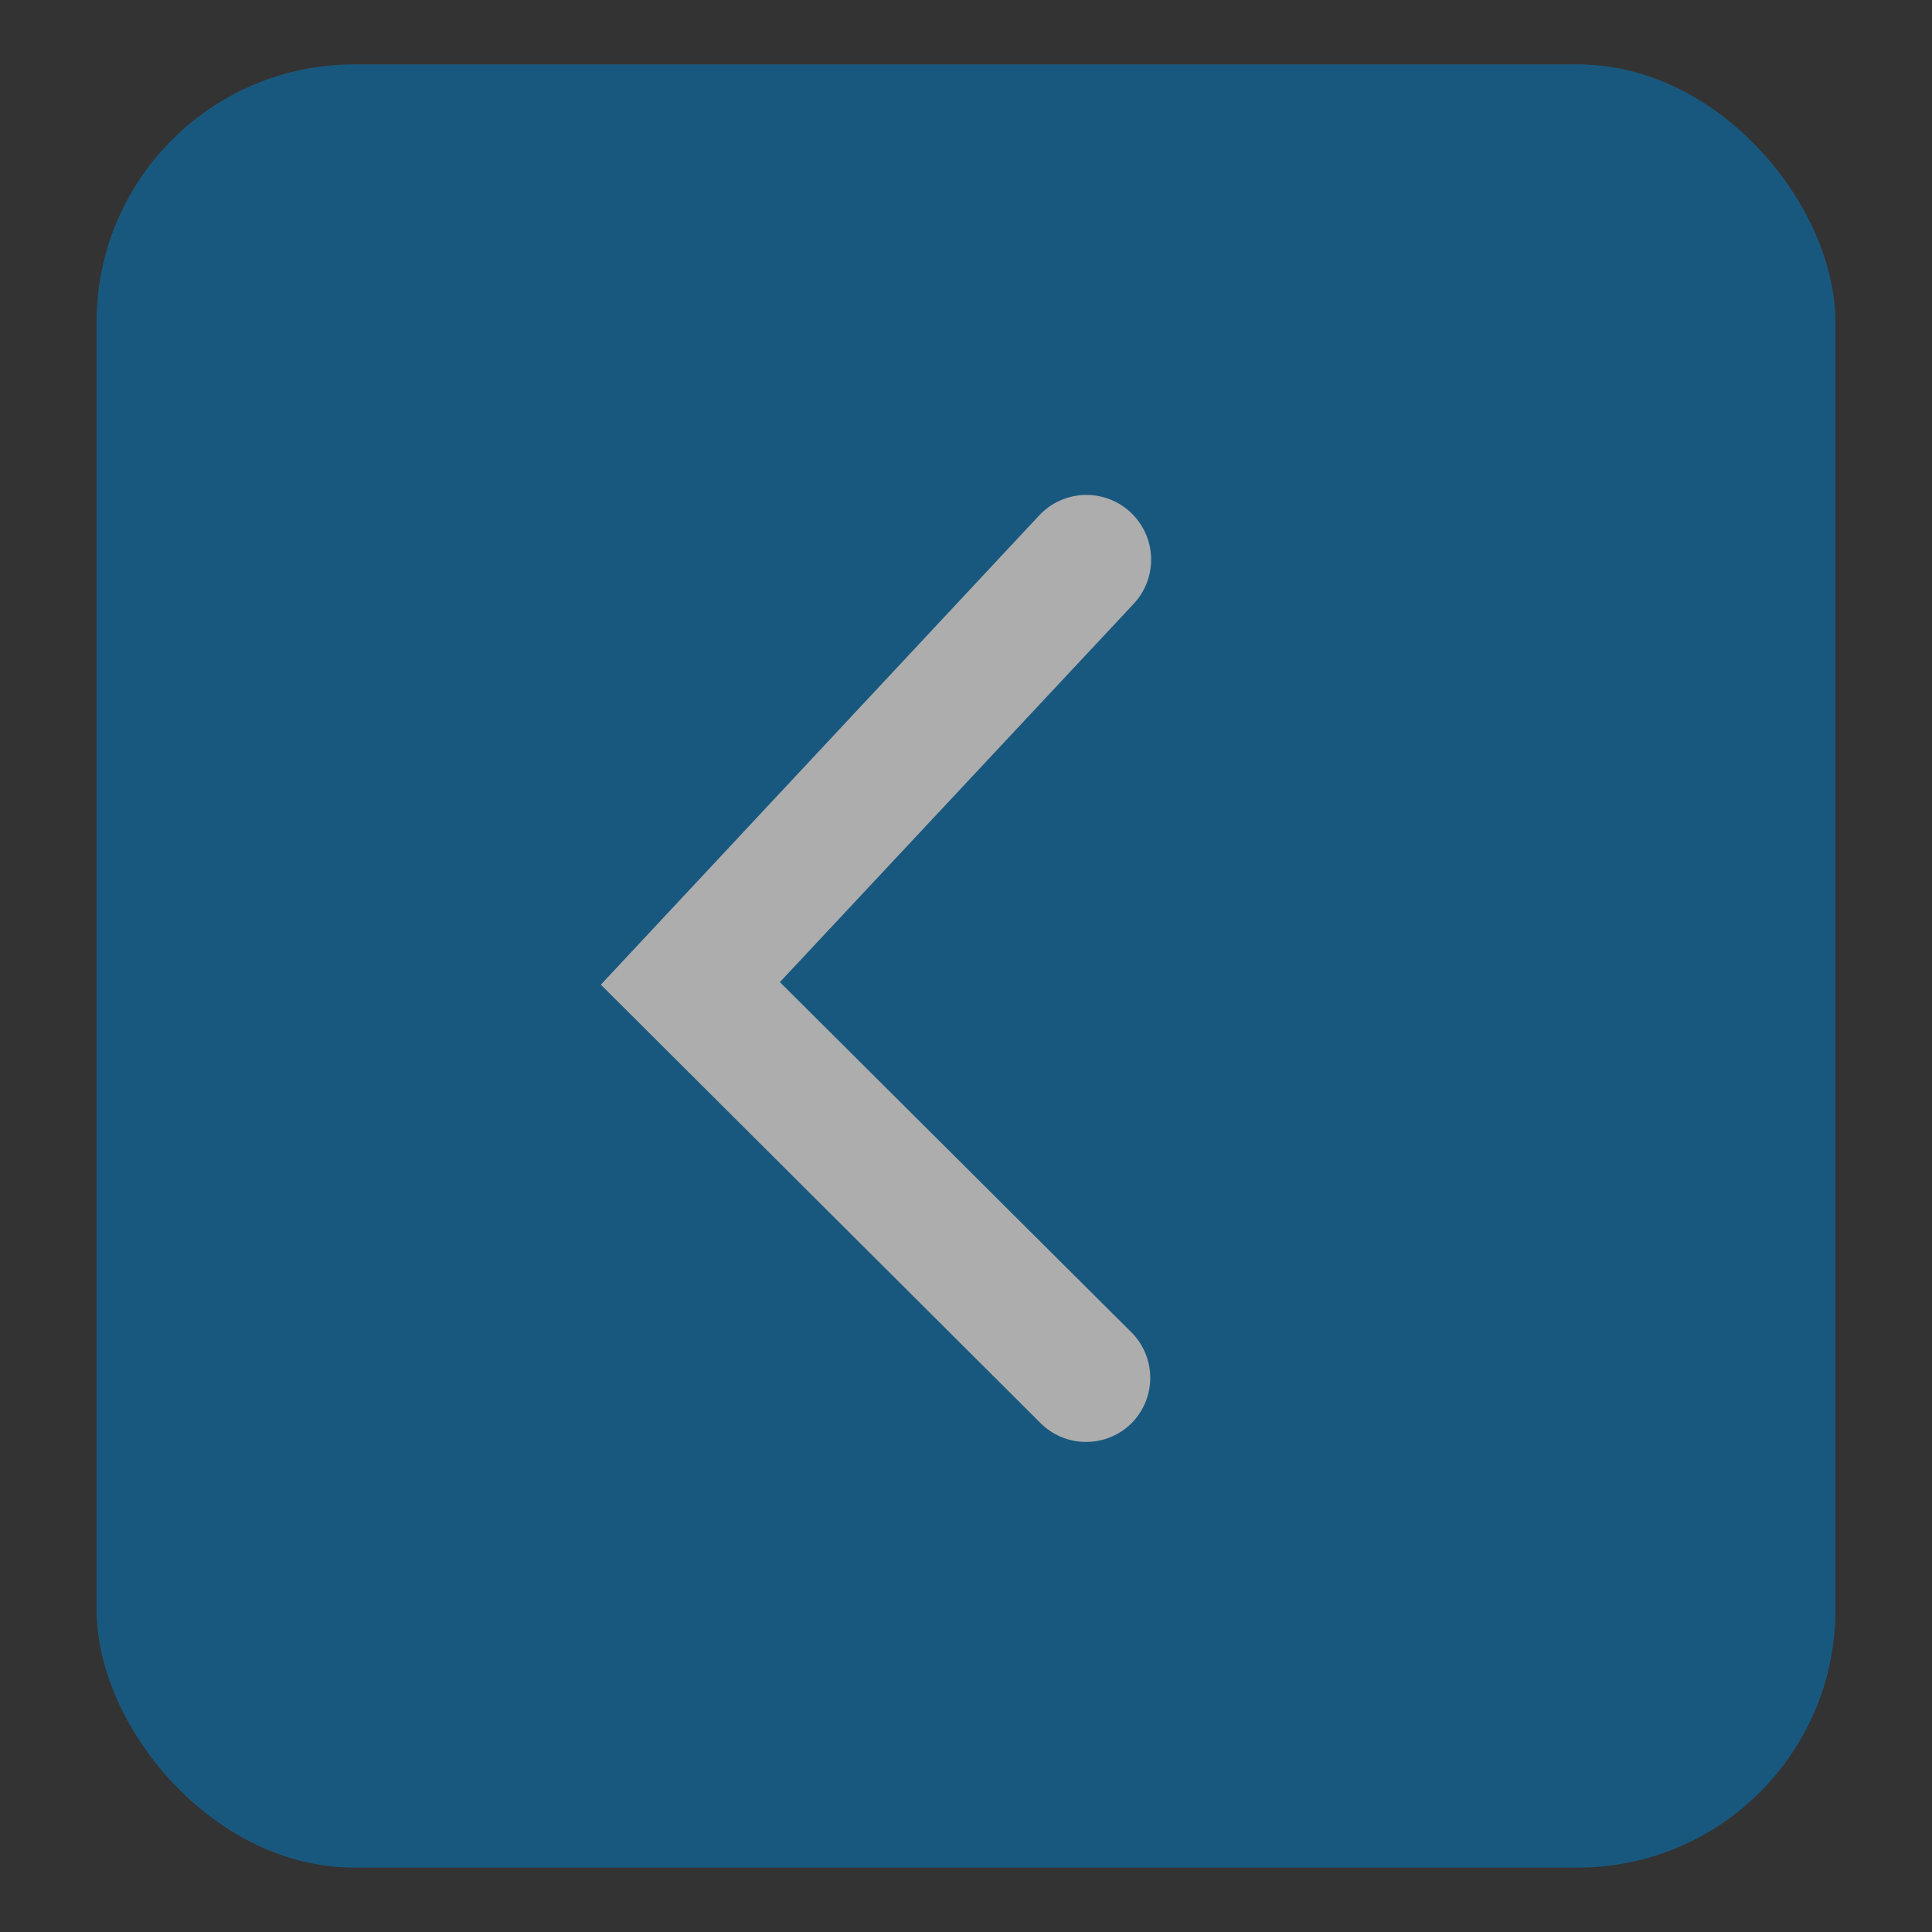
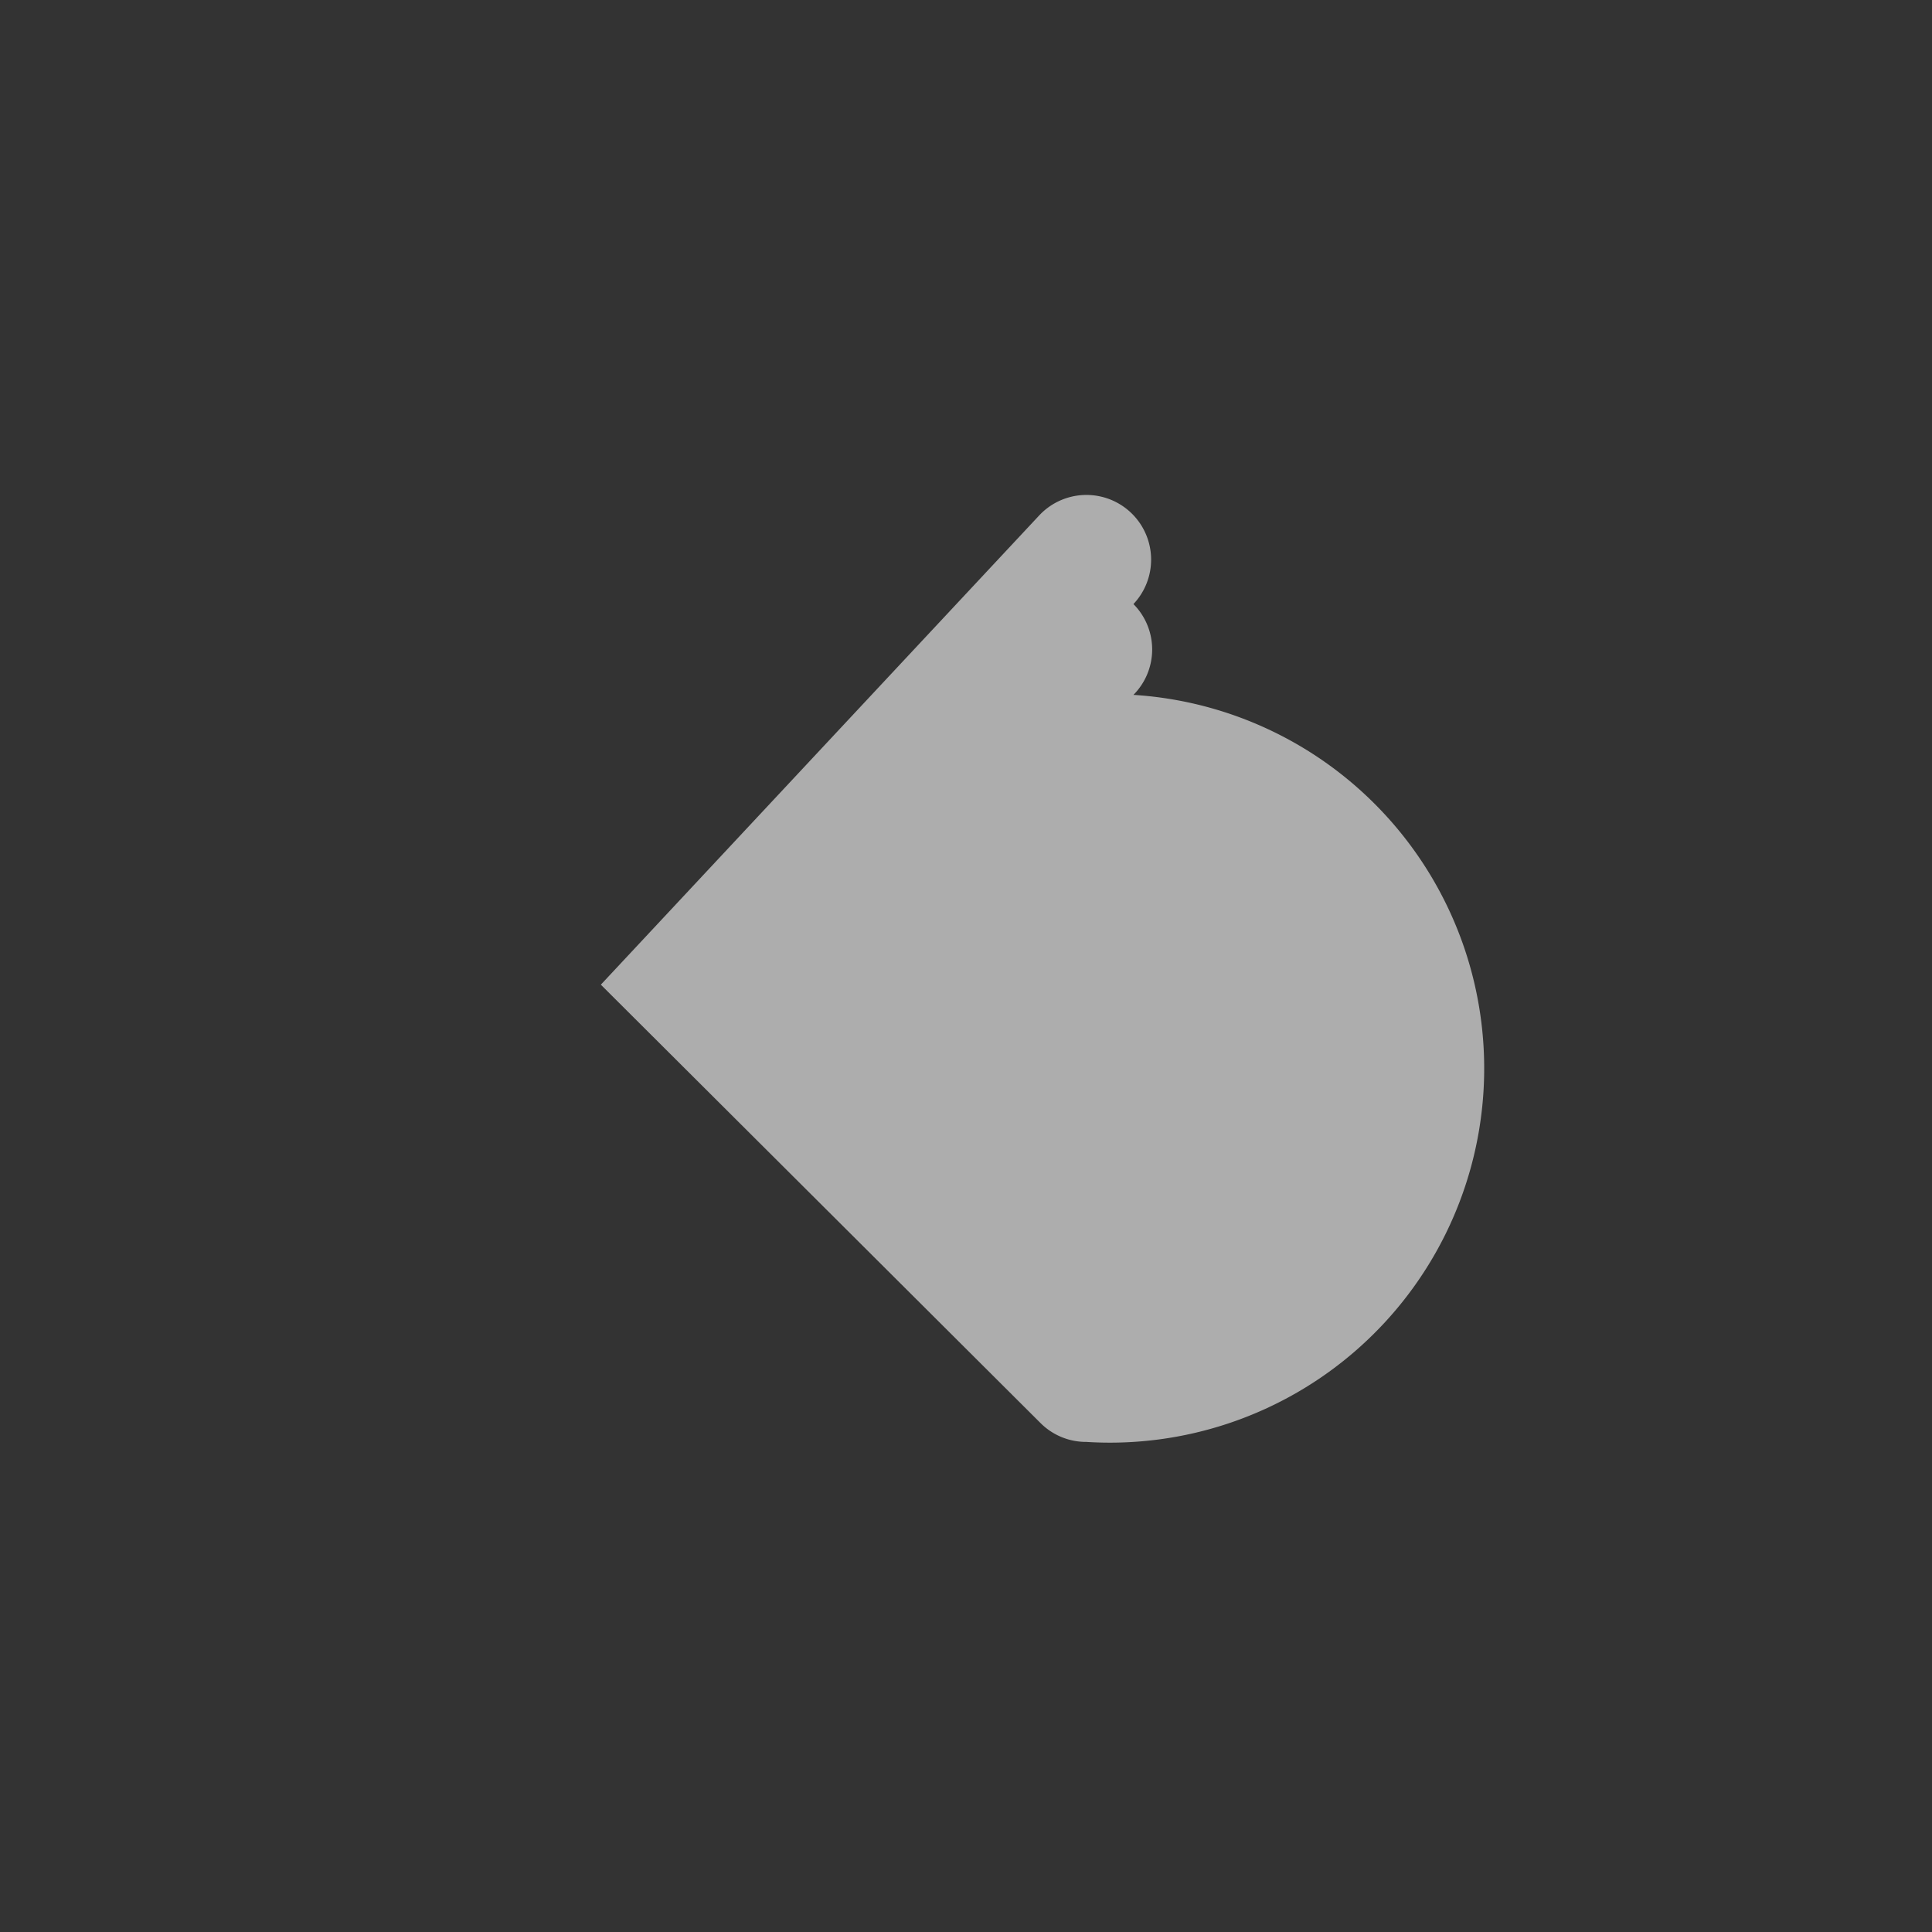
<svg xmlns="http://www.w3.org/2000/svg" id="Capa_1" data-name="Capa 1" viewBox="0 0 30 30">
  <rect x="0" y="0" width="30" height="30" fill="#333333" stroke="none" />
  <defs>
    <style>.cls-1{opacity:0.6;}.cls-2{fill:#0972b1;}.cls-3{fill:#fff;}</style>
  </defs>
  <g id="Grupo_101" data-name="Grupo 101" class="cls-1">
-     <rect id="Rectángulo_137" data-name="Rectángulo 137" class="cls-2" x="1.5" y="1" width="27" height="28" rx="4" />
-     <path class="cls-3" d="M16.87,22.39a1,1,0,0,1-.71-.29L9.33,15.29,16.14,8A1,1,0,1,1,17.6,9.38l-5.49,5.87,5.46,5.44a1,1,0,0,1,0,1.41A1,1,0,0,1,16.87,22.39Z" />
+     <path class="cls-3" d="M16.87,22.39a1,1,0,0,1-.71-.29L9.33,15.29,16.14,8A1,1,0,1,1,17.6,9.38a1,1,0,0,1,0,1.41A1,1,0,0,1,16.87,22.39Z" />
  </g>
</svg>